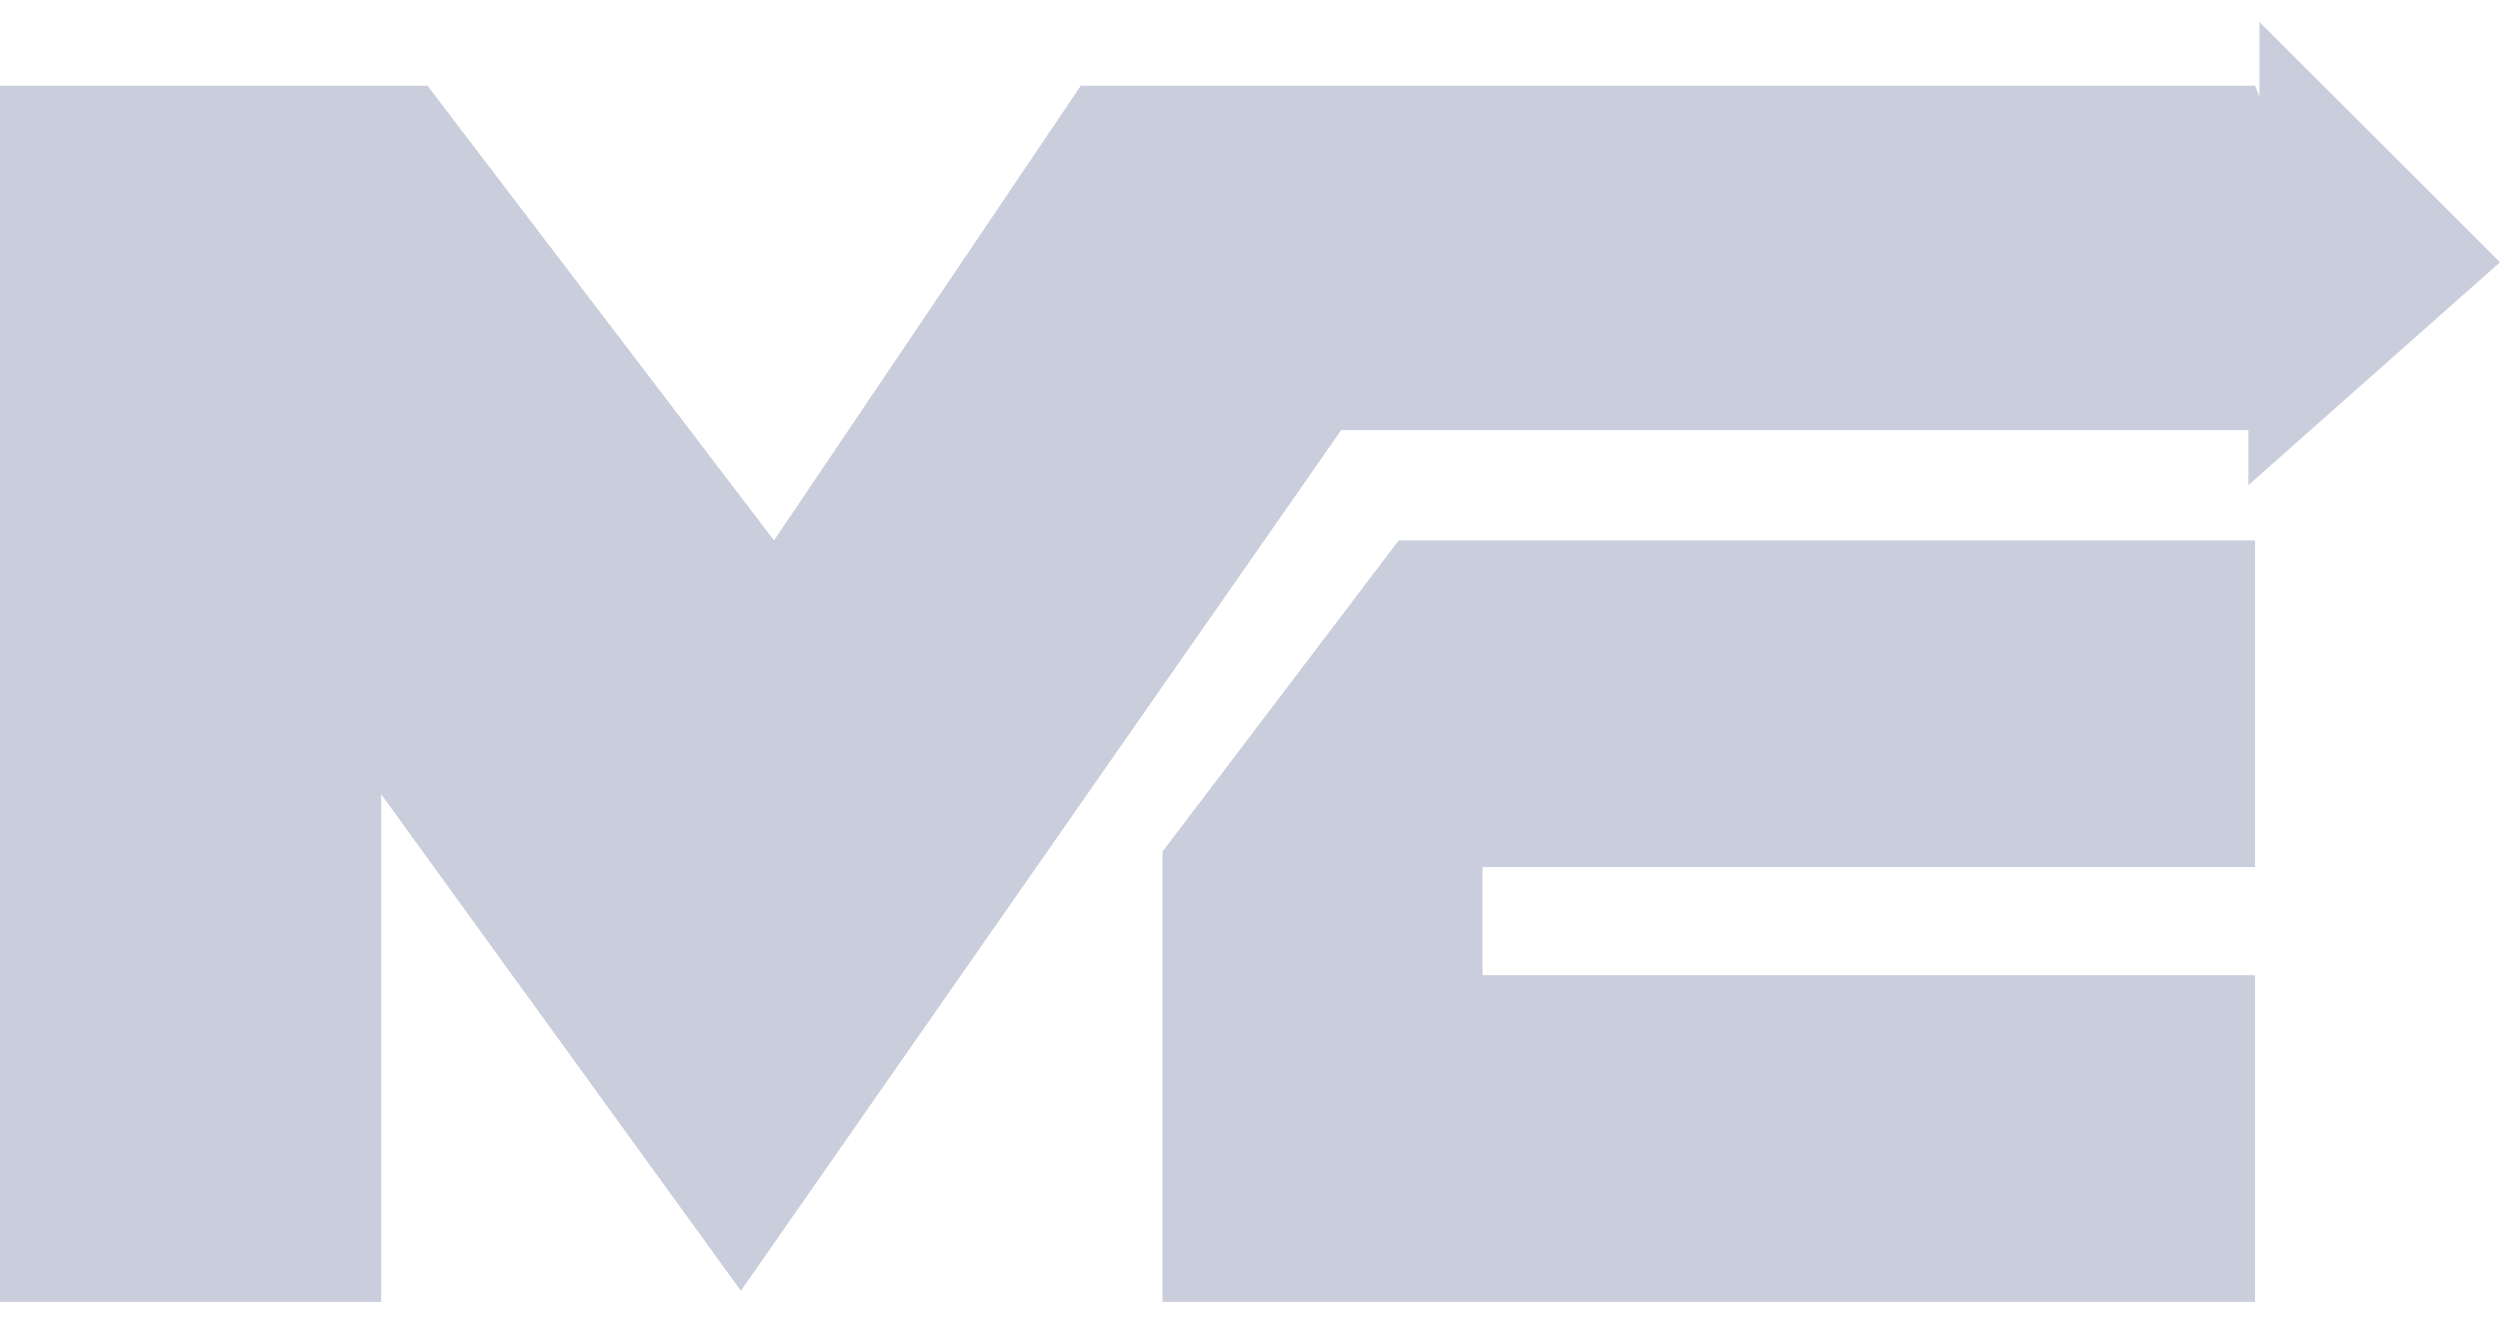
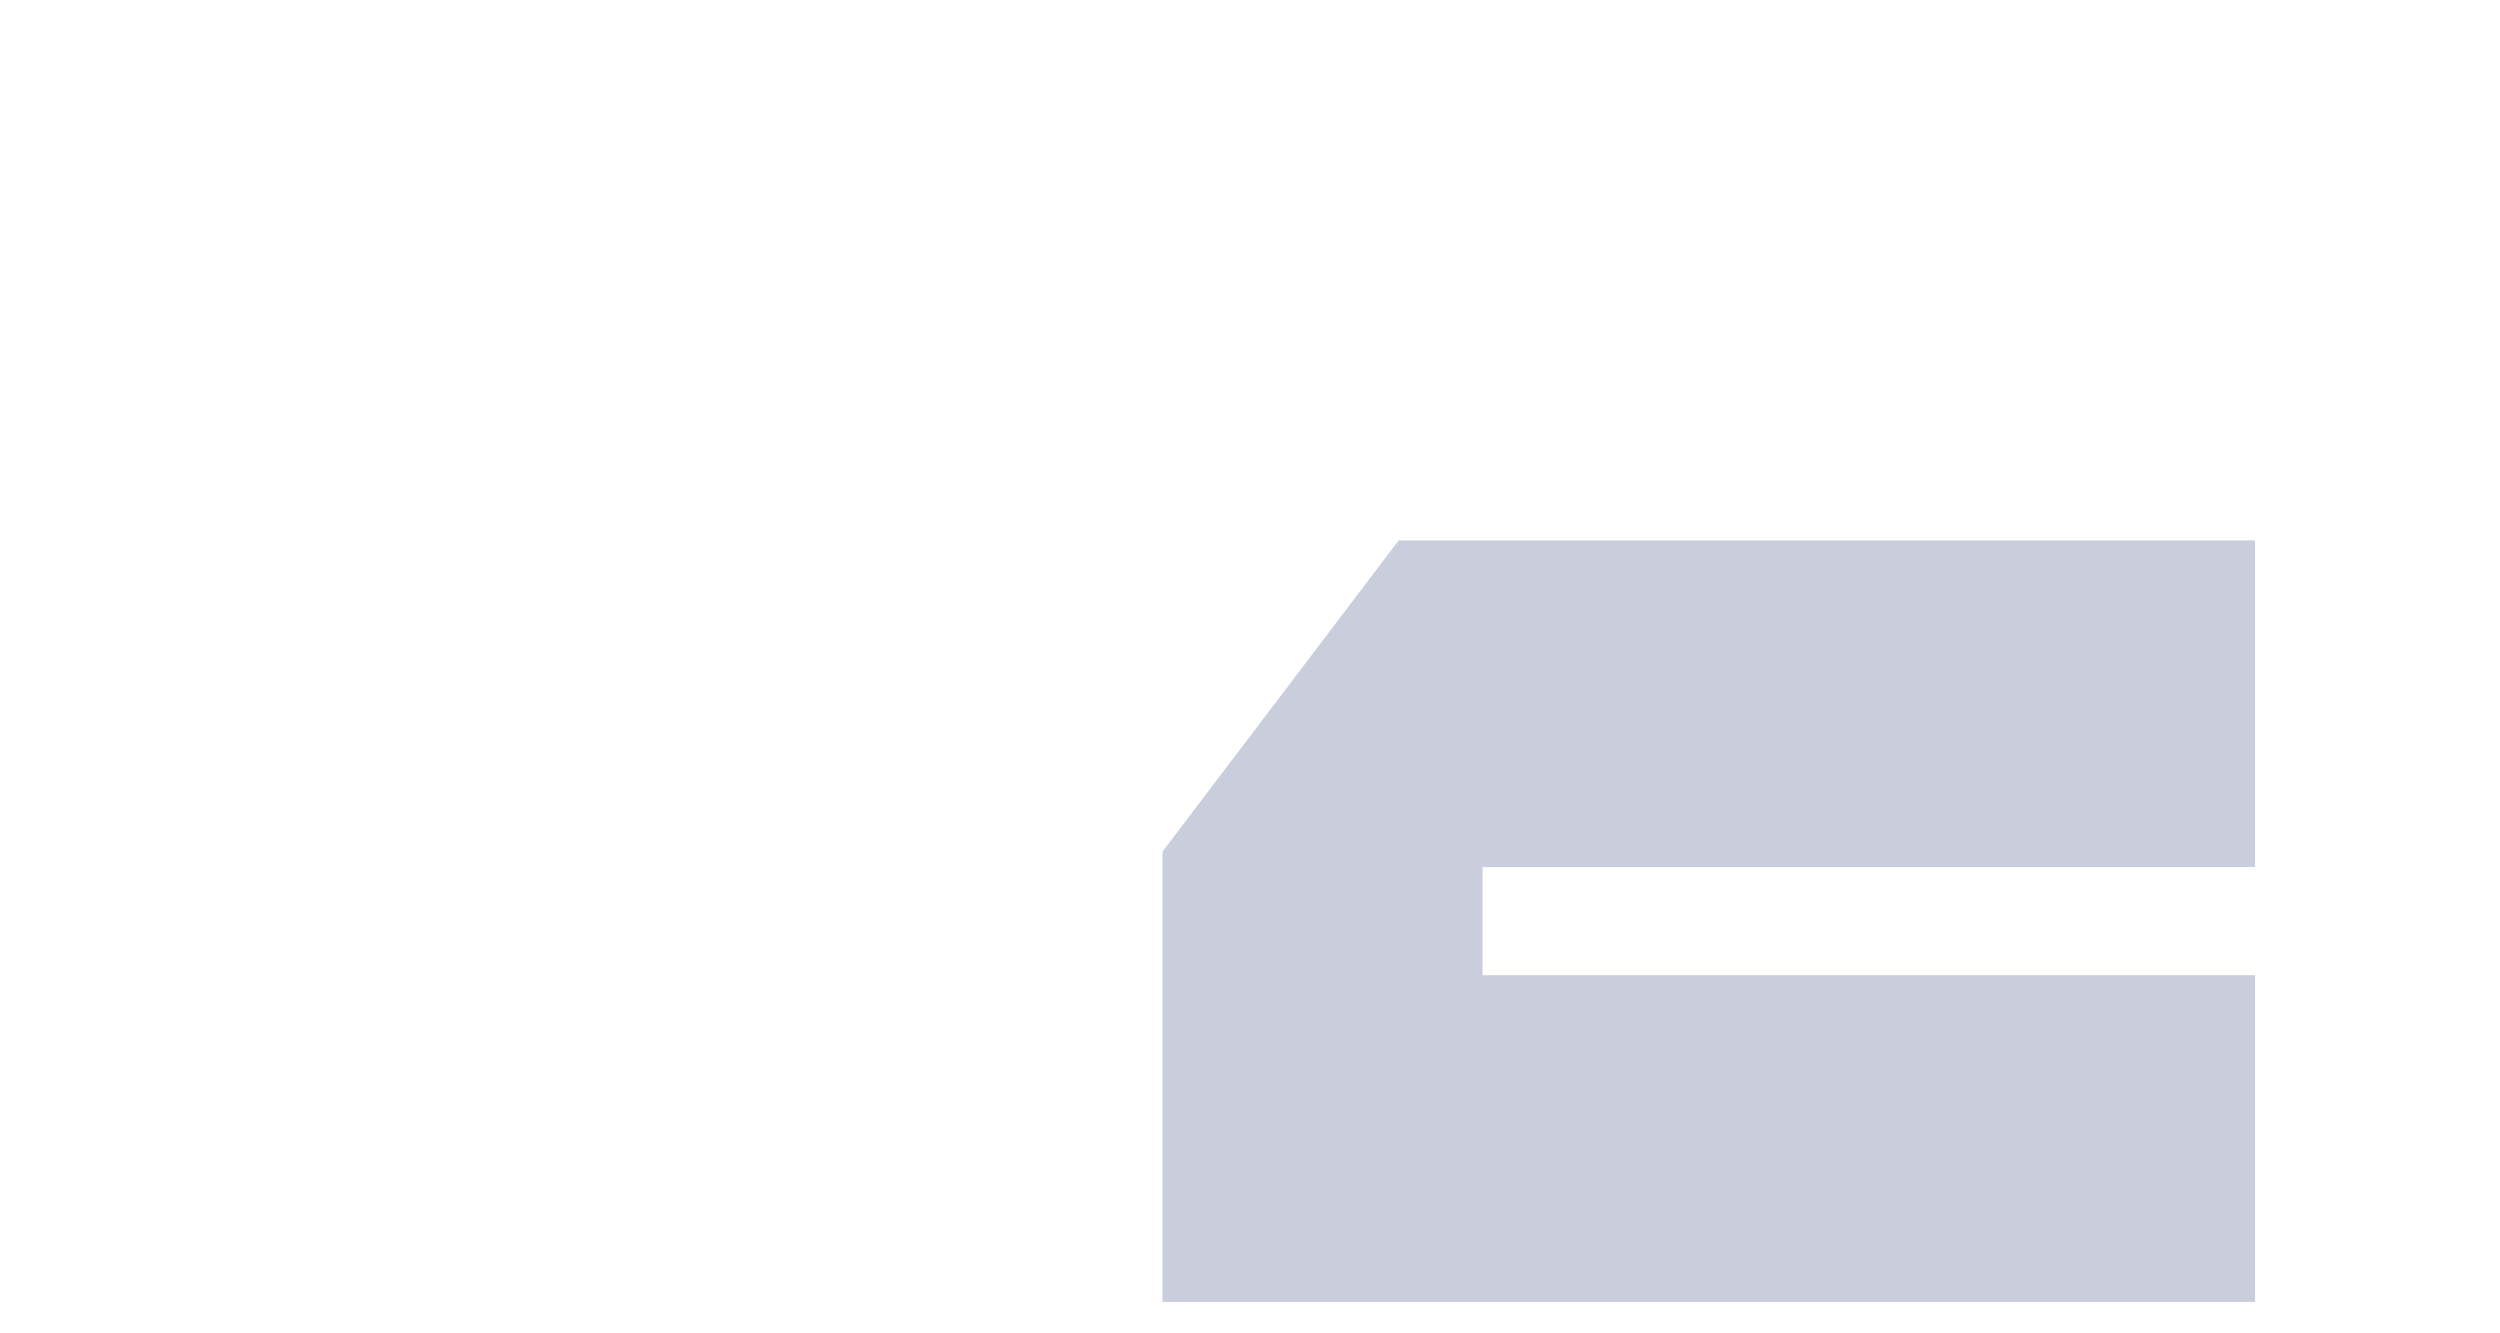
<svg xmlns="http://www.w3.org/2000/svg" width="60" height="32" viewBox="0 0 60 32" fill="none">
  <g clip-path="url(#clip0_255_2084)">
-     <path d="M54.121 2.057H25.939L18.576 12.97L10.26 2.057H0V31.247H9.148V19.062L17.781 30.979L32.19 10.321H53.961V11.644L60.001 6.294L54.227 0.528V2.32" fill="#CACEDC" />
-     <path d="M27.9 20.439L33.568 12.97H54.121V20.809H35.581V23.404H54.121V31.247H27.9V20.439Z" fill="#CACEDC" />
+     <path d="M27.9 20.439L33.568 12.97H54.121V20.809H35.581V23.404H54.121V31.247H27.9Z" fill="#CACEDC" />
  </g>
  <defs>
    <clipPath id="clip0_255_2084">
      <rect width="60.001" height="30.719" fill="white" transform="translate(0 0.528)" />
    </clipPath>
  </defs>
</svg>